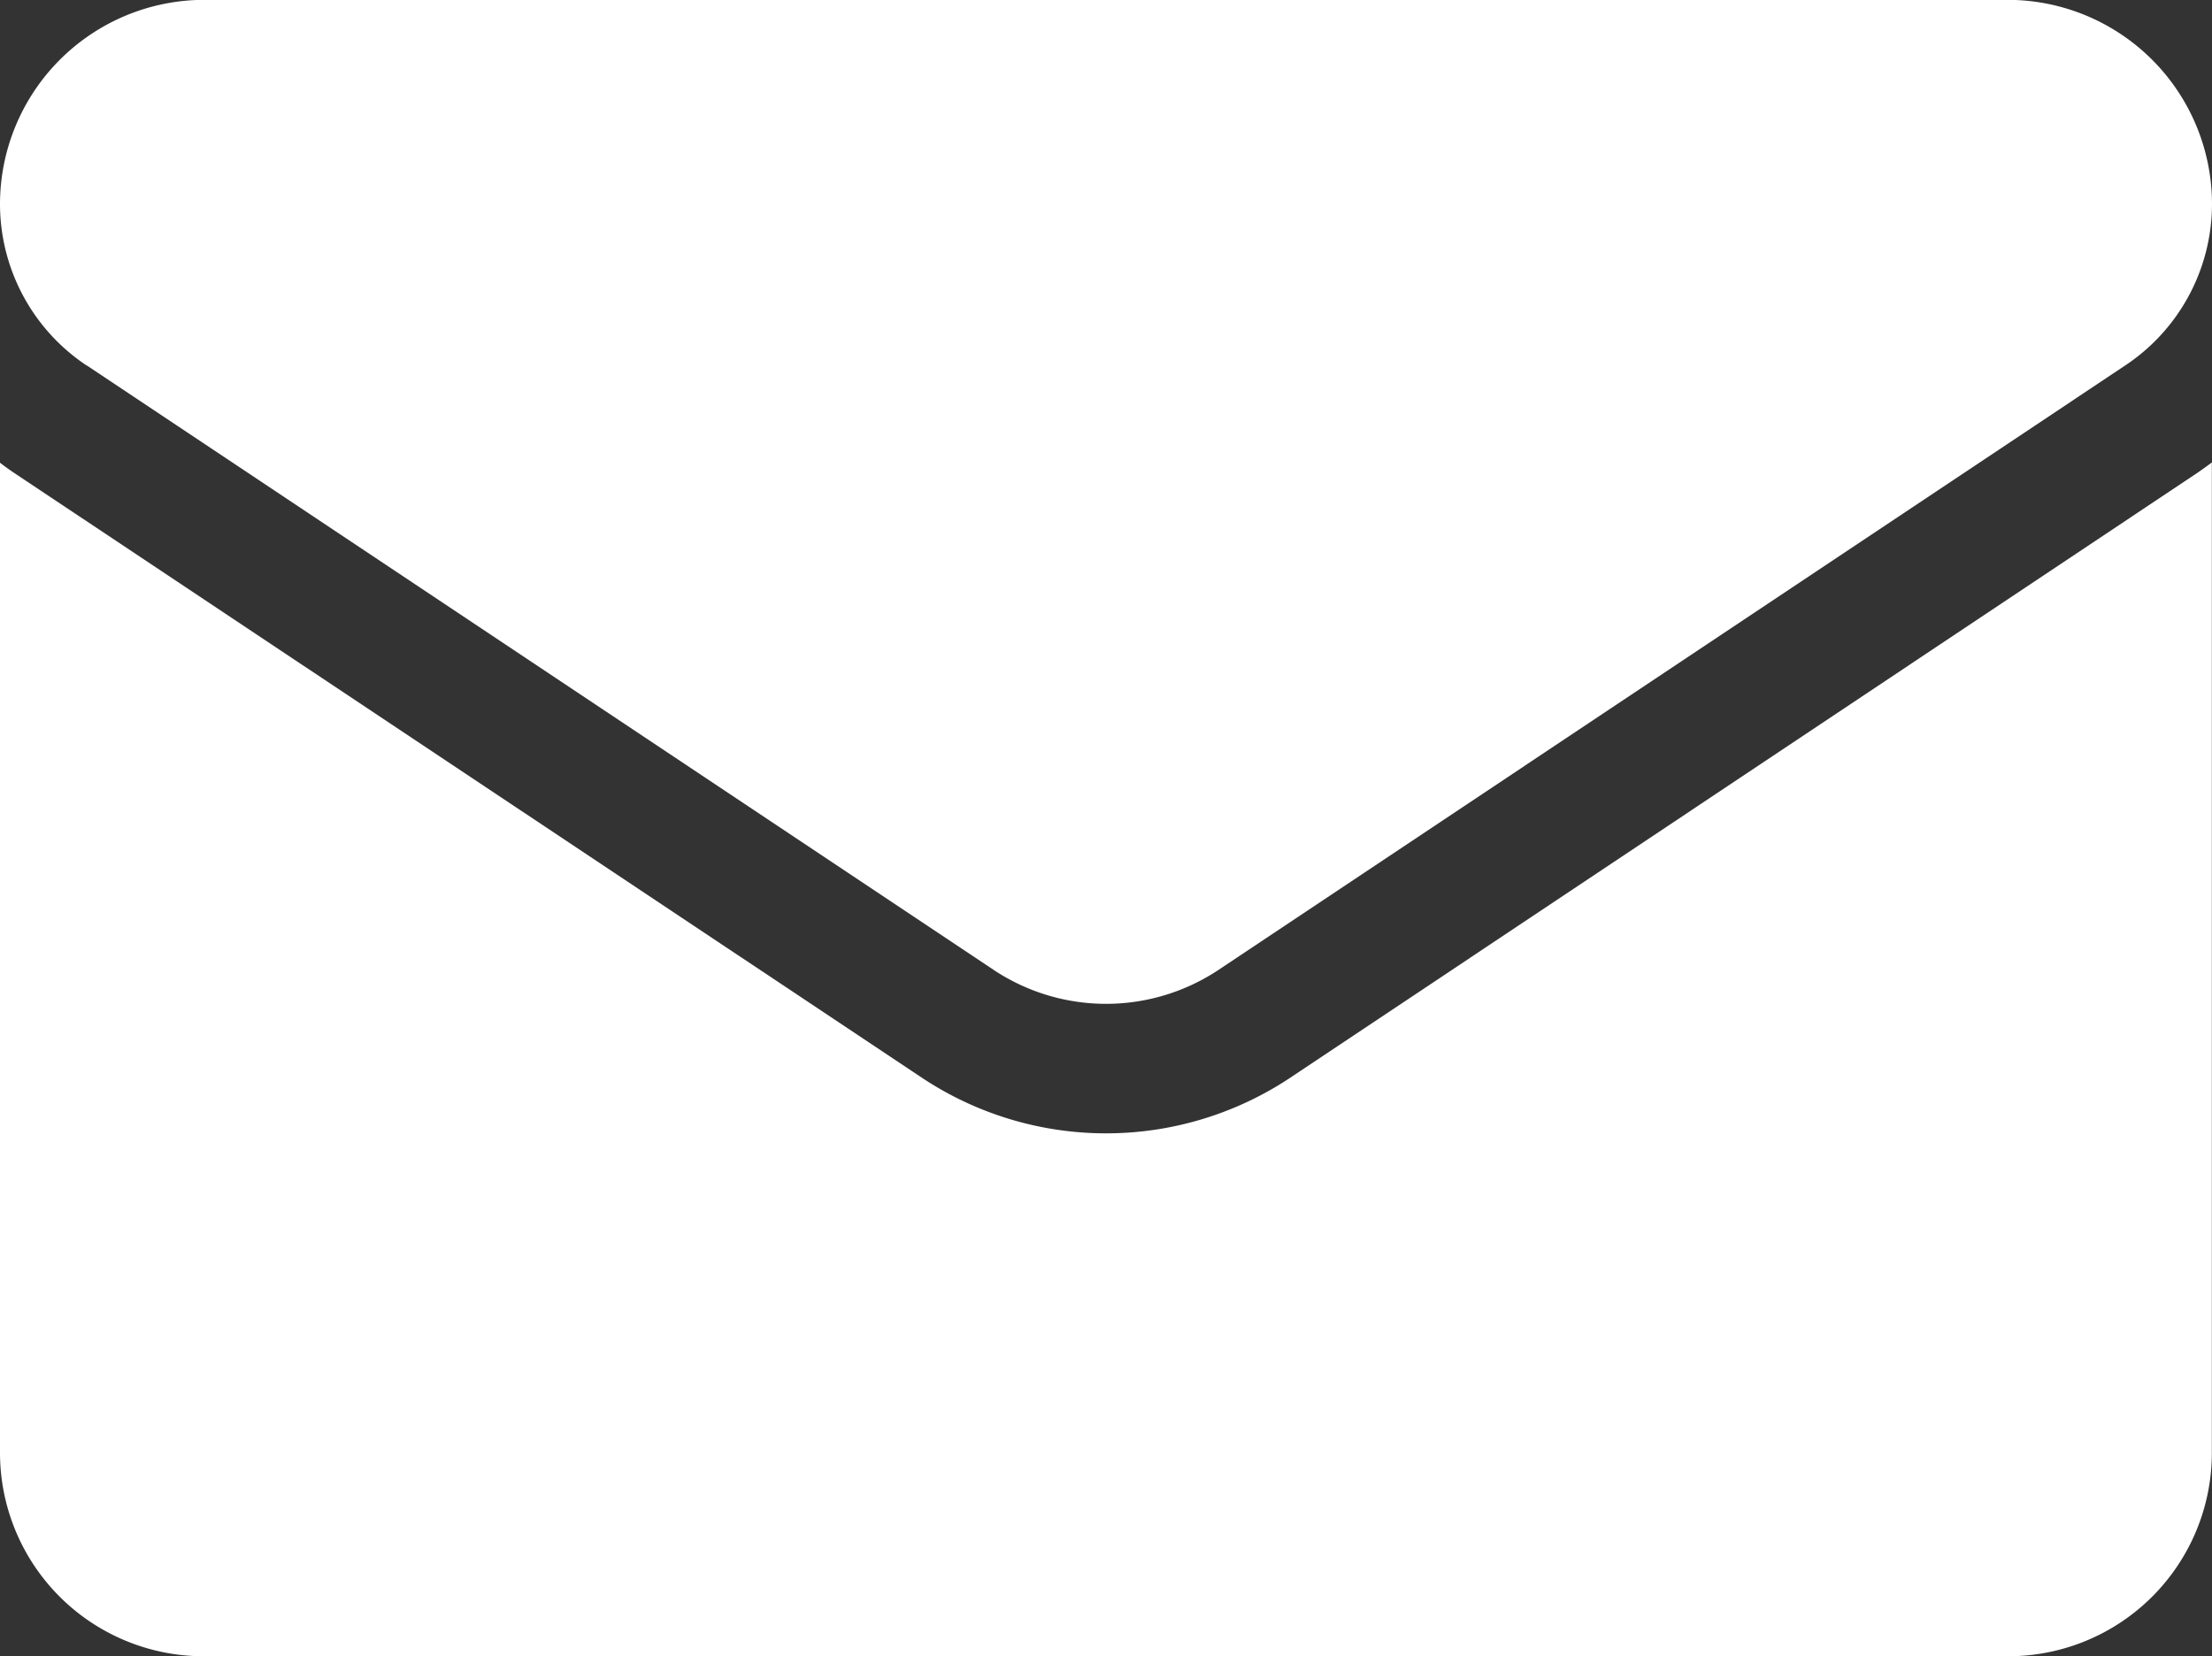
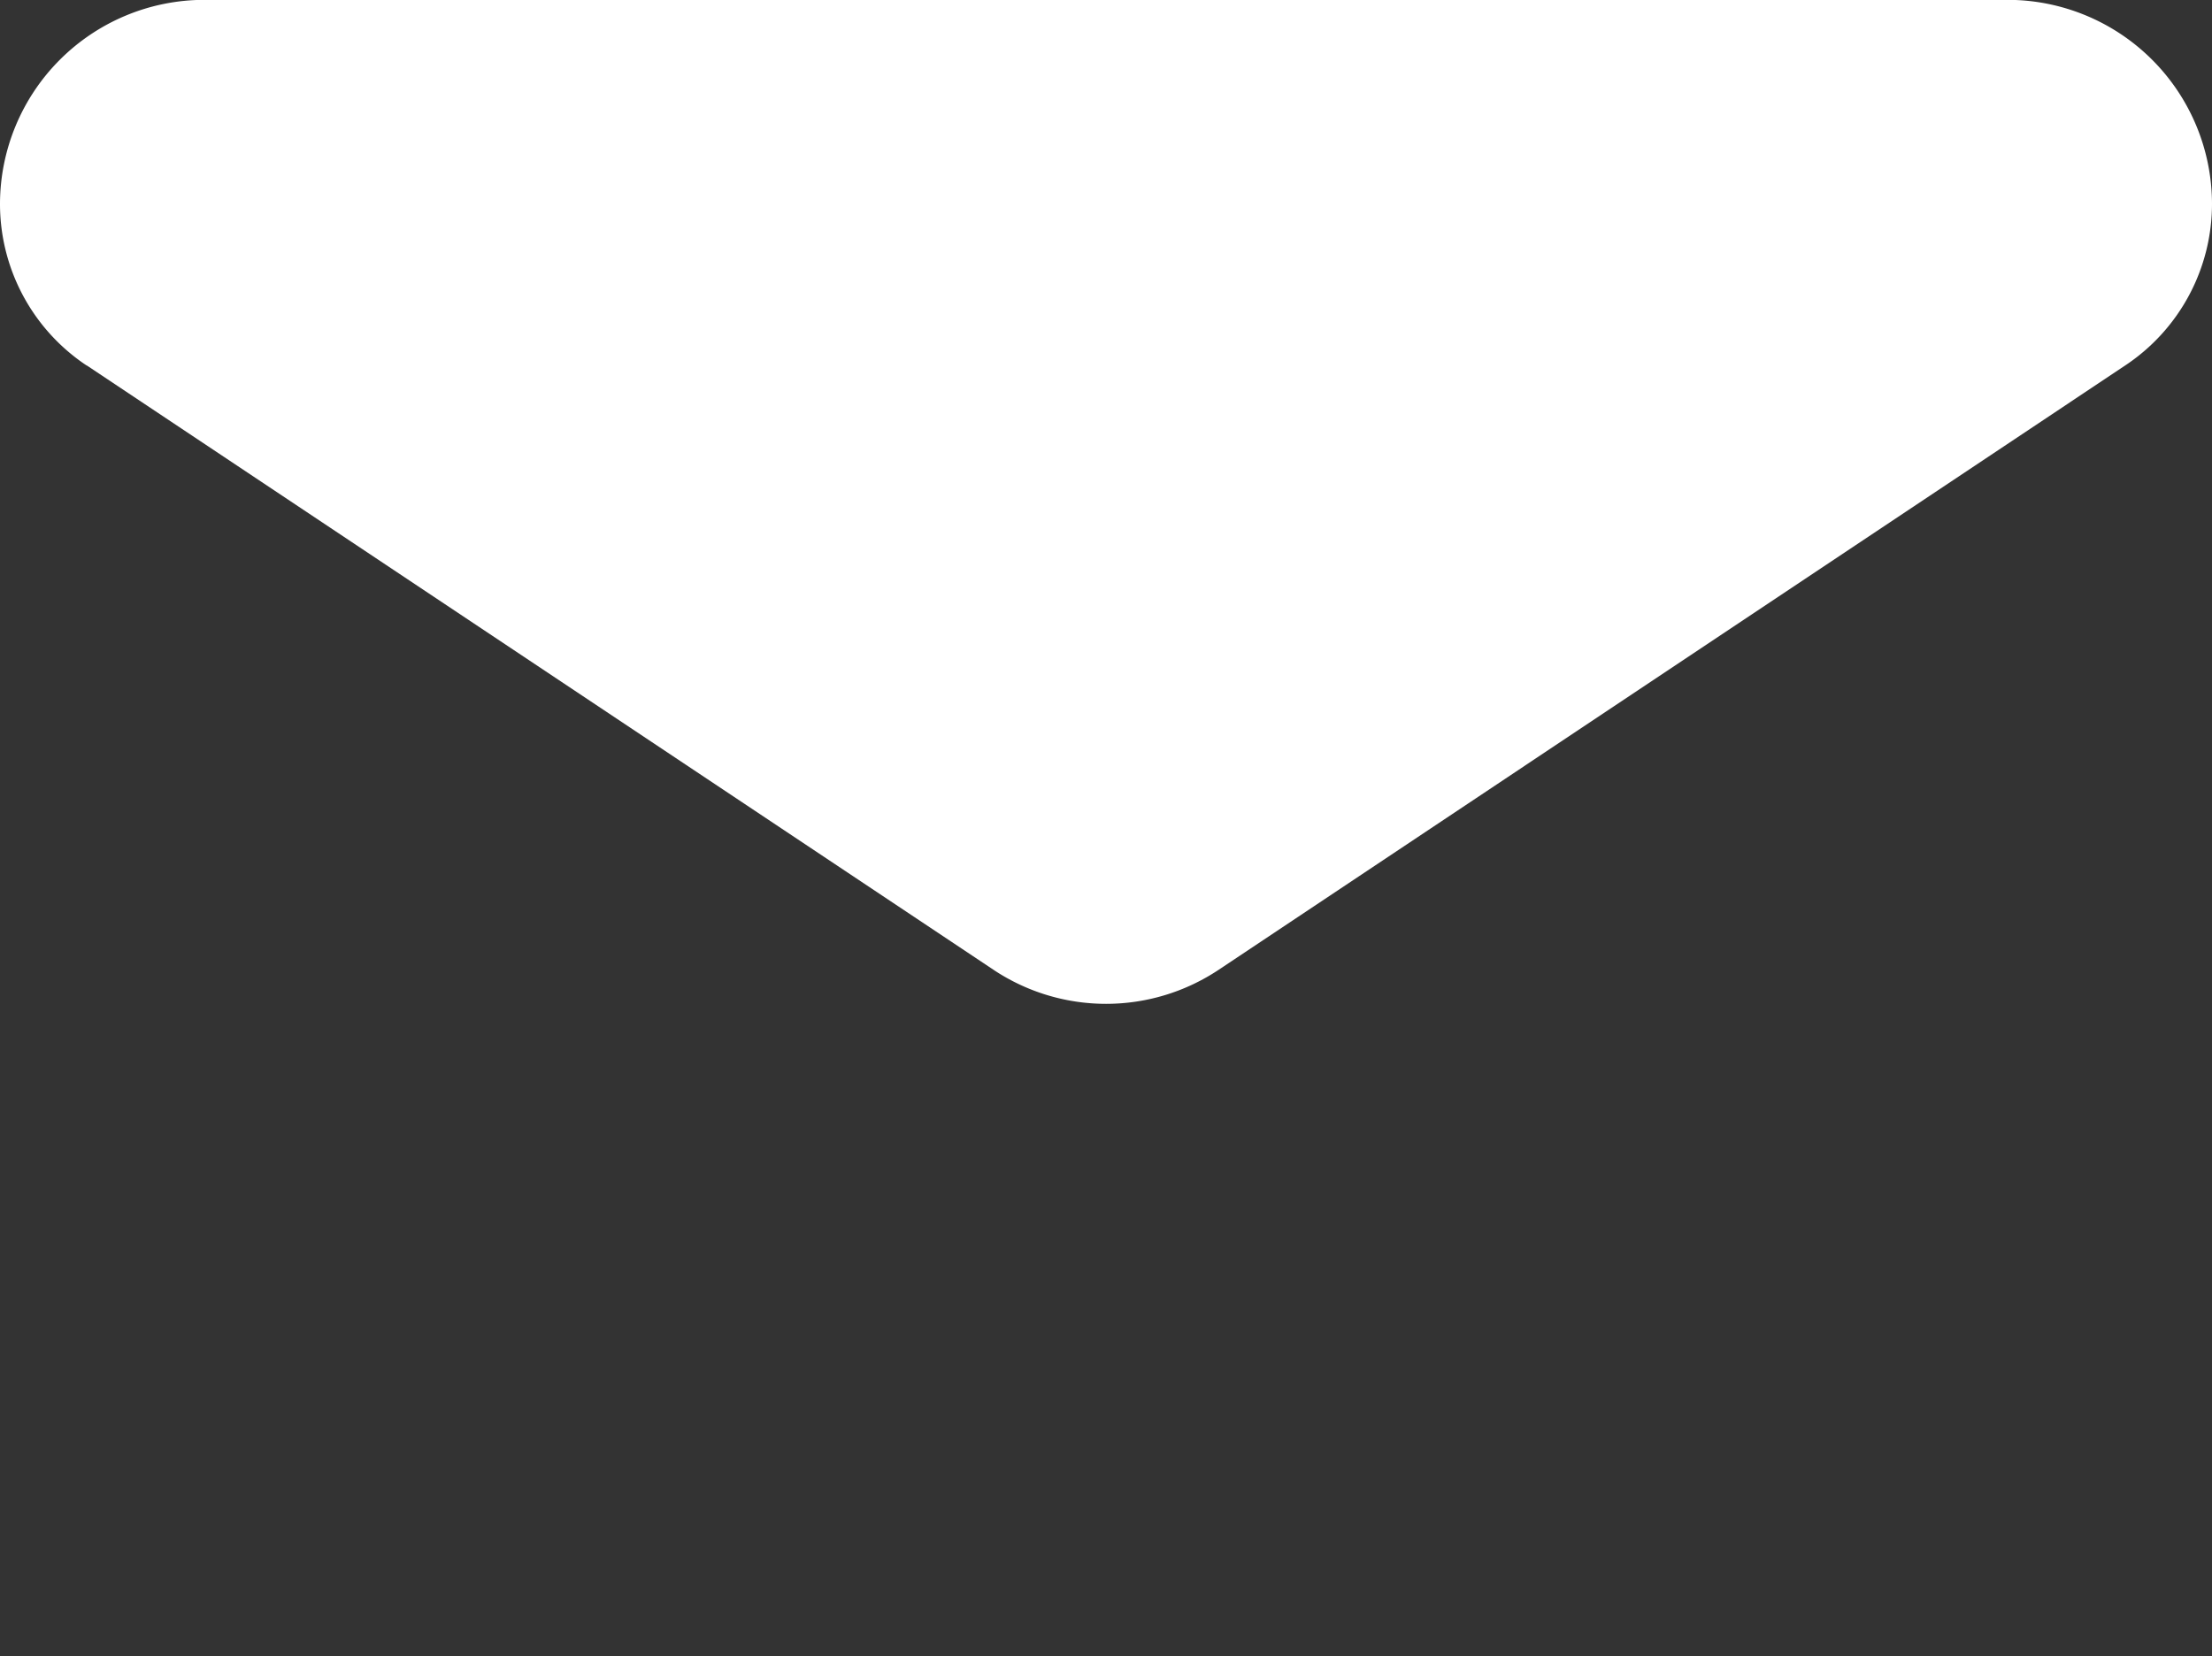
<svg xmlns="http://www.w3.org/2000/svg" width="15.146" height="11.343" viewBox="0 0 15.146 11.343">
  <rect x="0" y="0" width="15.146" height="11.343" fill="#333333" stroke="none" />
  <g id="email" transform="translate(0 -64.266)">
-     <path id="Path_23154" data-name="Path 23154" d="M8.839,175.611a2.278,2.278,0,0,1-2.531,0L.1,171.474c-.034-.023-.068-.047-.1-.072v6.78a1.394,1.394,0,0,0,1.394,1.394H13.751a1.394,1.394,0,0,0,1.394-1.394V171.4c-.033.025-.067.049-.1.072Z" transform="translate(0 -103.967)" fill="#fff" />
    <path id="Path_23155" data-name="Path 23155" d="M.593,66.768,6.8,70.906a1.391,1.391,0,0,0,1.547,0l6.206-4.138a1.329,1.329,0,0,0,.593-1.109,1.4,1.4,0,0,0-1.394-1.394H1.394A1.4,1.4,0,0,0,0,65.661a1.329,1.329,0,0,0,.593,1.108Z" fill="#fff" />
  </g>
</svg>